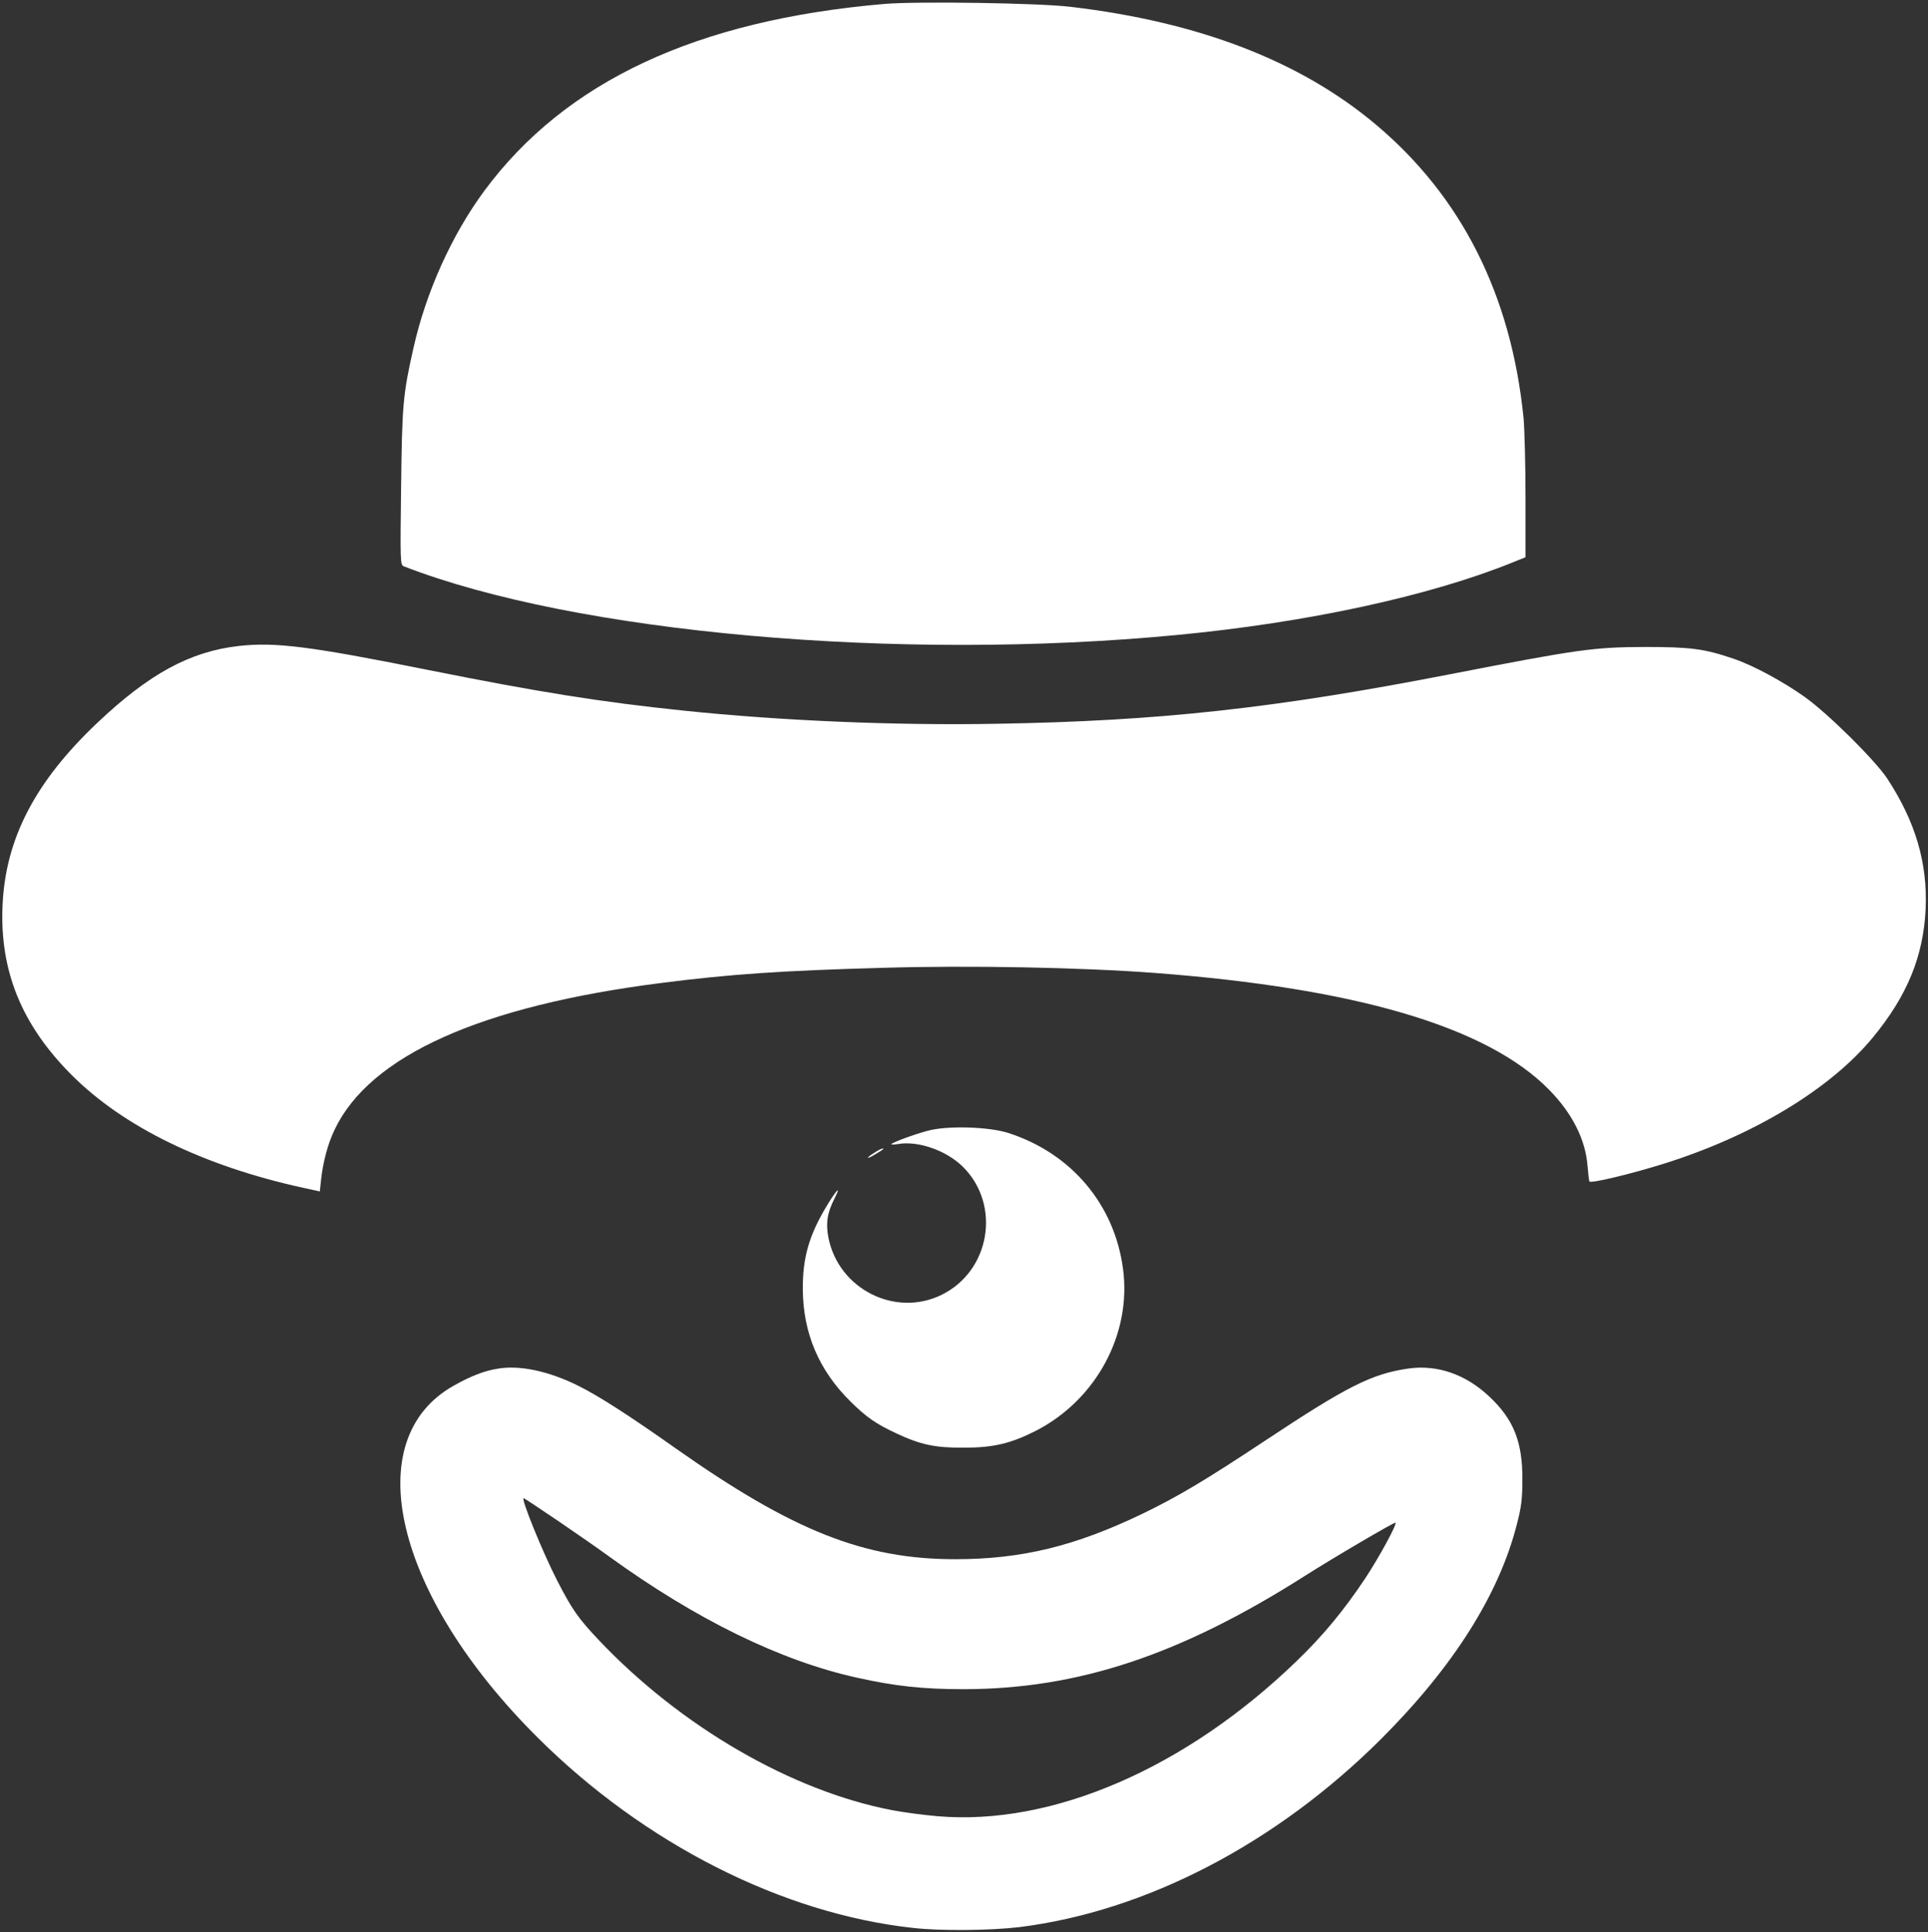
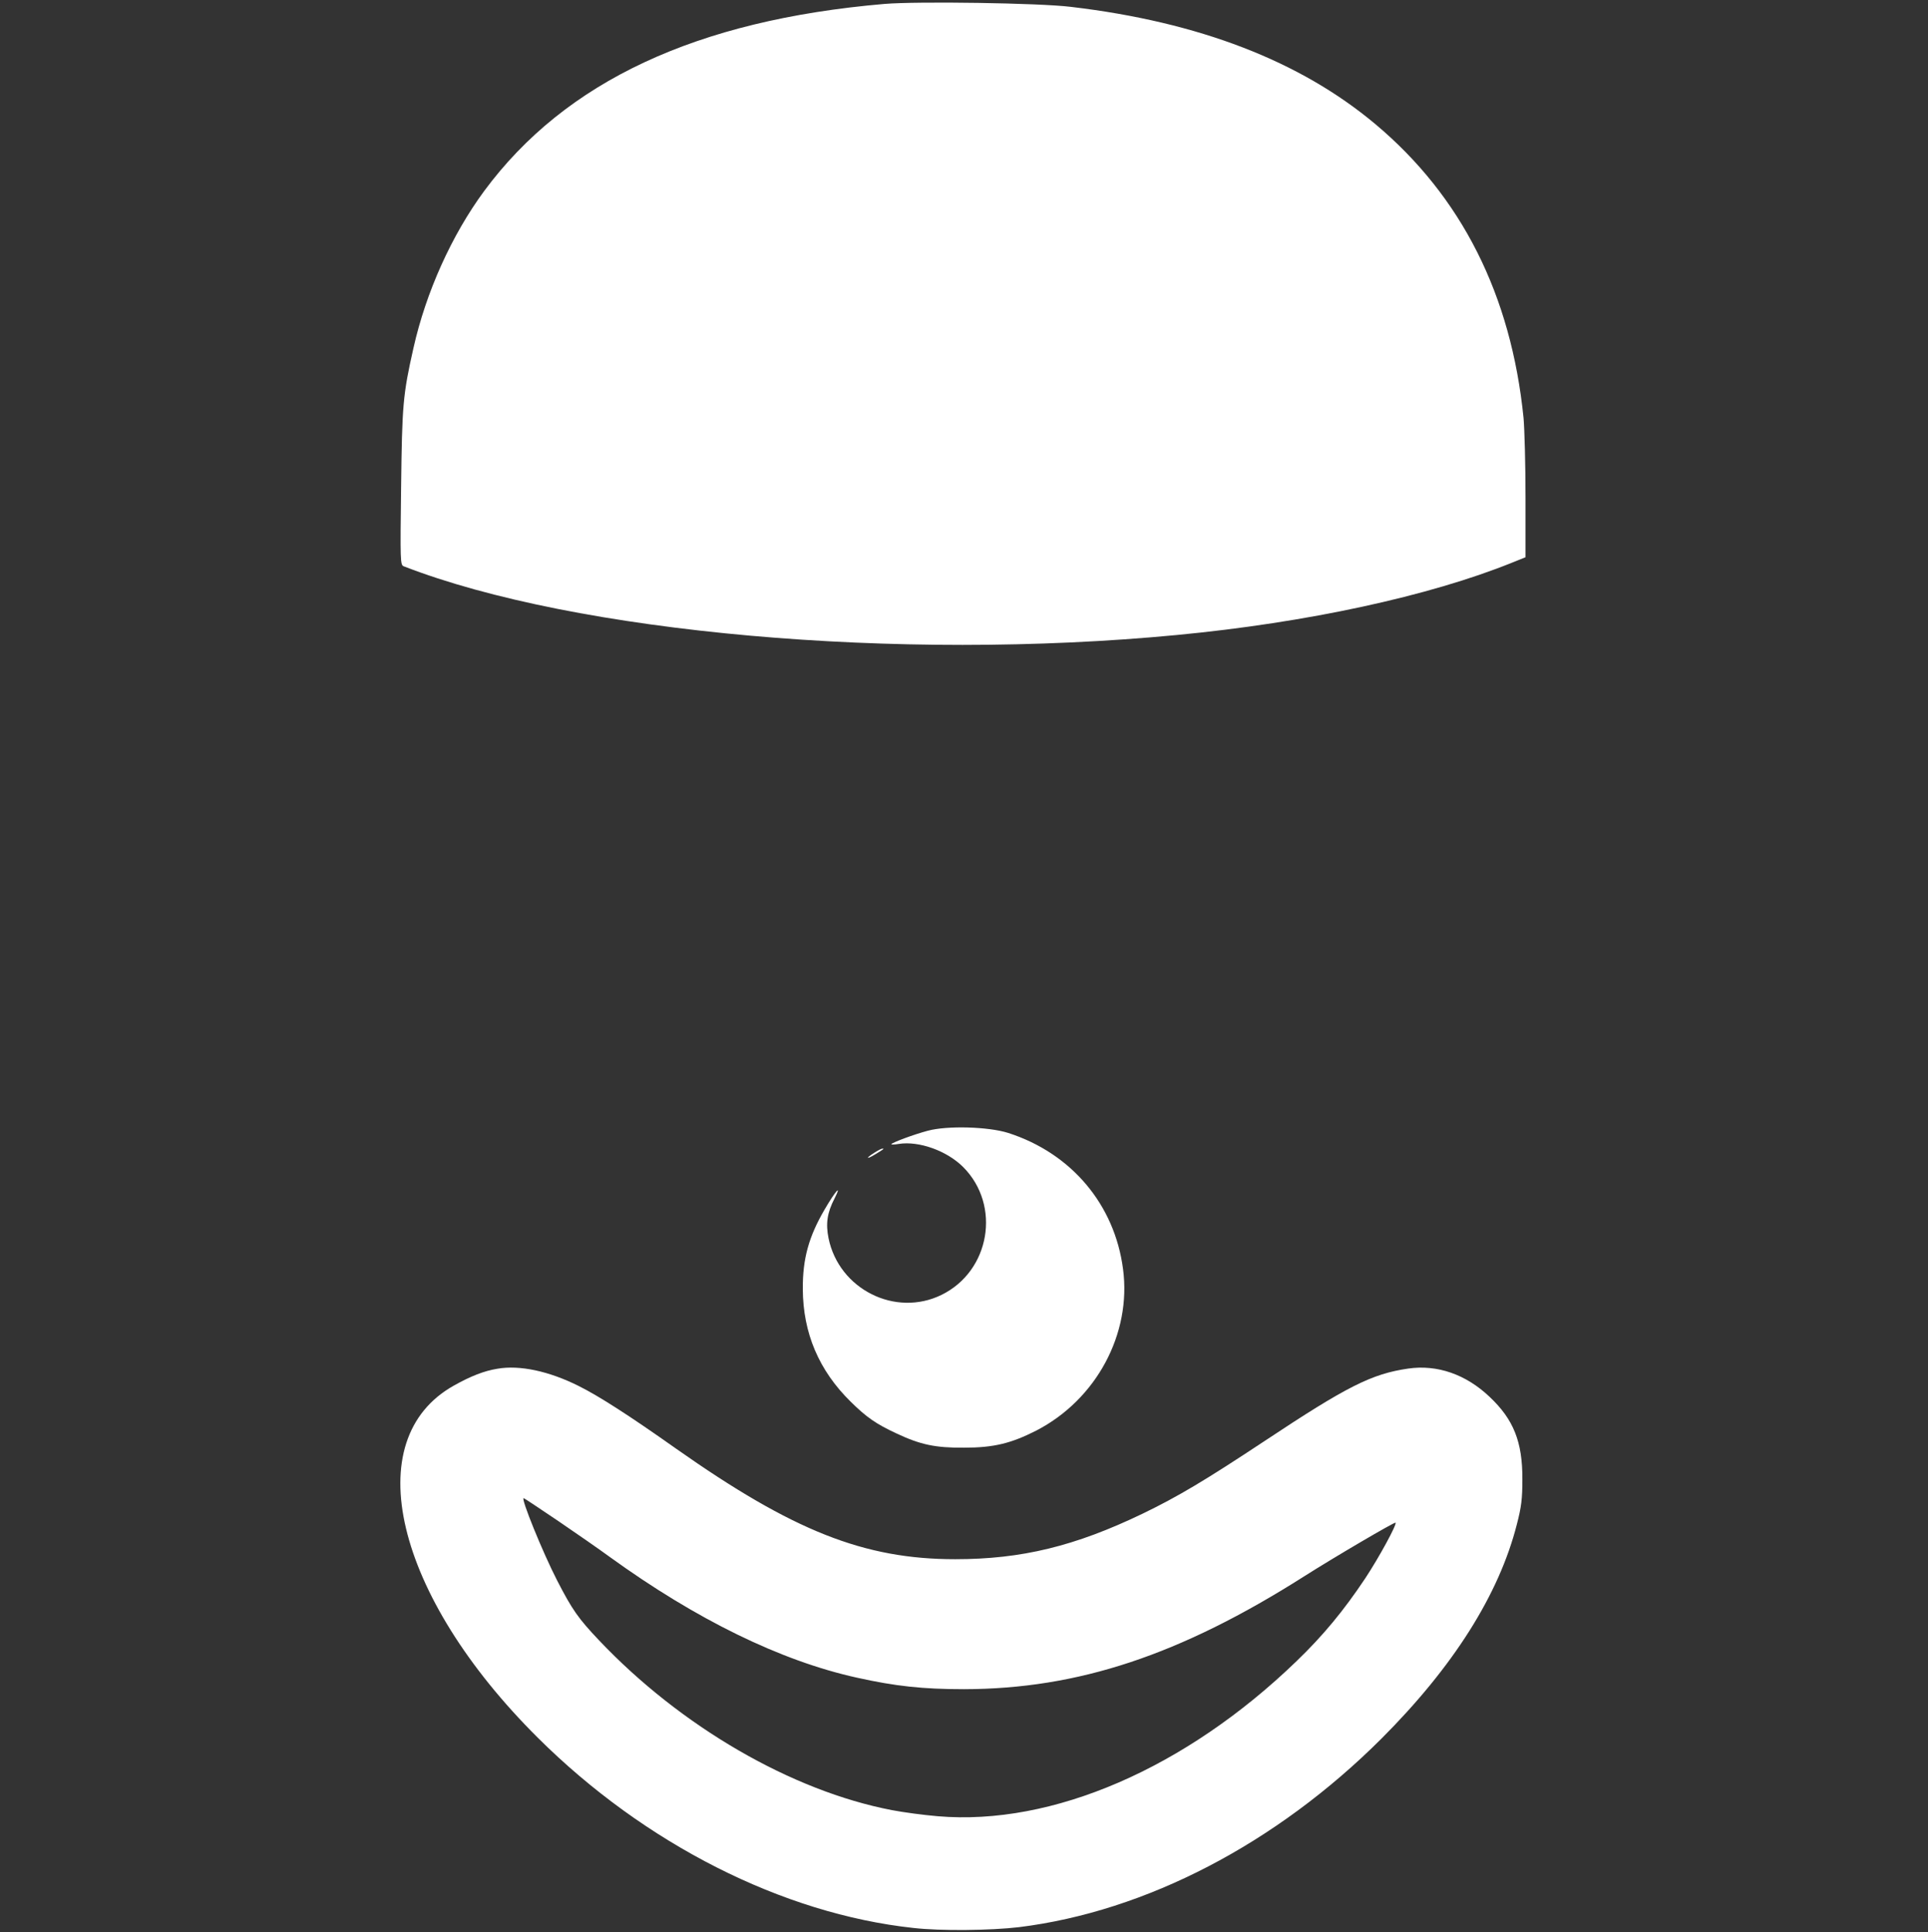
<svg xmlns="http://www.w3.org/2000/svg" width="982pt" height="984pt" viewBox="0 0 982 984" preserveAspectRatio="xMidYMid meet">
  <rect x="0" y="0" width="982" height="984" fill="#333333" stroke="none" />
  <g transform="translate(0,984) scale(0.1,-0.1)" fill="#ffffff" stroke="none">
    <path d="M4505 9820 c-957 -82 -1626 -394 -2039 -953 -165 -224 -296 -514 -360 -799 -54 -239 -58 -290 -63 -709 -5 -379 -4 -396 13 -403 875 -340 2518 -486 3939 -350 662 63 1285 198 1708 369 l67 27 0 303 c0 167 -5 349 -10 406 -63 627 -316 1129 -755 1497 -383 321 -898 520 -1550 597 -161 20 -784 29 -950 15z" />
-     <path d="M1216 6550 c-248 -28 -457 -142 -720 -391 -318 -301 -468 -591 -483 -930 -15 -334 98 -610 352 -864 265 -265 672 -463 1177 -574 l87 -19 6 57 c10 93 35 187 70 259 180 376 744 629 1665 746 343 44 615 63 1130 77 441 13 1004 2 1380 -26 1030 -78 1696 -275 2010 -595 118 -120 186 -254 196 -390 3 -36 7 -70 9 -77 4 -12 210 37 385 92 453 143 843 379 1059 641 175 212 258 414 269 656 10 234 -52 443 -195 662 -62 94 -303 333 -423 418 -110 78 -262 160 -360 193 -149 51 -220 60 -450 60 -264 -1 -337 -11 -1000 -140 -890 -173 -1478 -237 -2295 -251 -518 -10 -1108 15 -1605 67 -423 44 -736 94 -1315 210 -585 117 -763 140 -949 119z" />
    <path d="M4725 4081 c-71 -19 -176 -58 -185 -68 -3 -3 15 -3 38 1 103 16 245 -35 328 -118 194 -195 137 -530 -111 -651 -235 -115 -522 29 -575 289 -15 74 -7 130 31 203 39 77 3 36 -51 -57 -81 -139 -112 -251 -111 -405 1 -224 82 -415 244 -574 80 -79 129 -113 232 -161 123 -58 199 -74 345 -73 152 0 240 22 368 87 306 158 486 493 442 823 -43 329 -264 590 -585 693 -101 32 -311 38 -410 11z" />
    <path d="M4453 3969 c-46 -29 -41 -36 5 -8 46 28 47 29 36 29 -5 0 -24 -10 -41 -21z" />
    <path d="M2533 2869 c-68 -11 -136 -38 -220 -85 -492 -274 -304 -1068 426 -1794 544 -541 1247 -897 1913 -969 140 -16 394 -13 538 4 646 80 1310 425 1846 960 366 366 599 734 690 1092 23 88 28 131 28 228 1 192 -45 306 -167 421 -121 115 -267 165 -414 144 -186 -27 -310 -89 -732 -369 -302 -200 -441 -283 -621 -370 -345 -166 -617 -232 -955 -232 -464 0 -826 144 -1420 562 -239 169 -393 268 -497 320 -152 76 -301 108 -415 88z m311 -776 c94 -64 212 -146 261 -182 441 -319 870 -529 1258 -615 198 -44 337 -59 547 -59 580 1 1100 173 1733 575 151 96 461 278 465 273 8 -8 -84 -177 -154 -283 -110 -165 -215 -292 -350 -422 -565 -546 -1244 -840 -1828 -790 -72 6 -176 20 -233 31 -511 98 -1076 426 -1492 865 -105 111 -136 154 -214 306 -73 142 -185 418 -170 418 3 0 82 -53 177 -117z" />
  </g>
</svg>